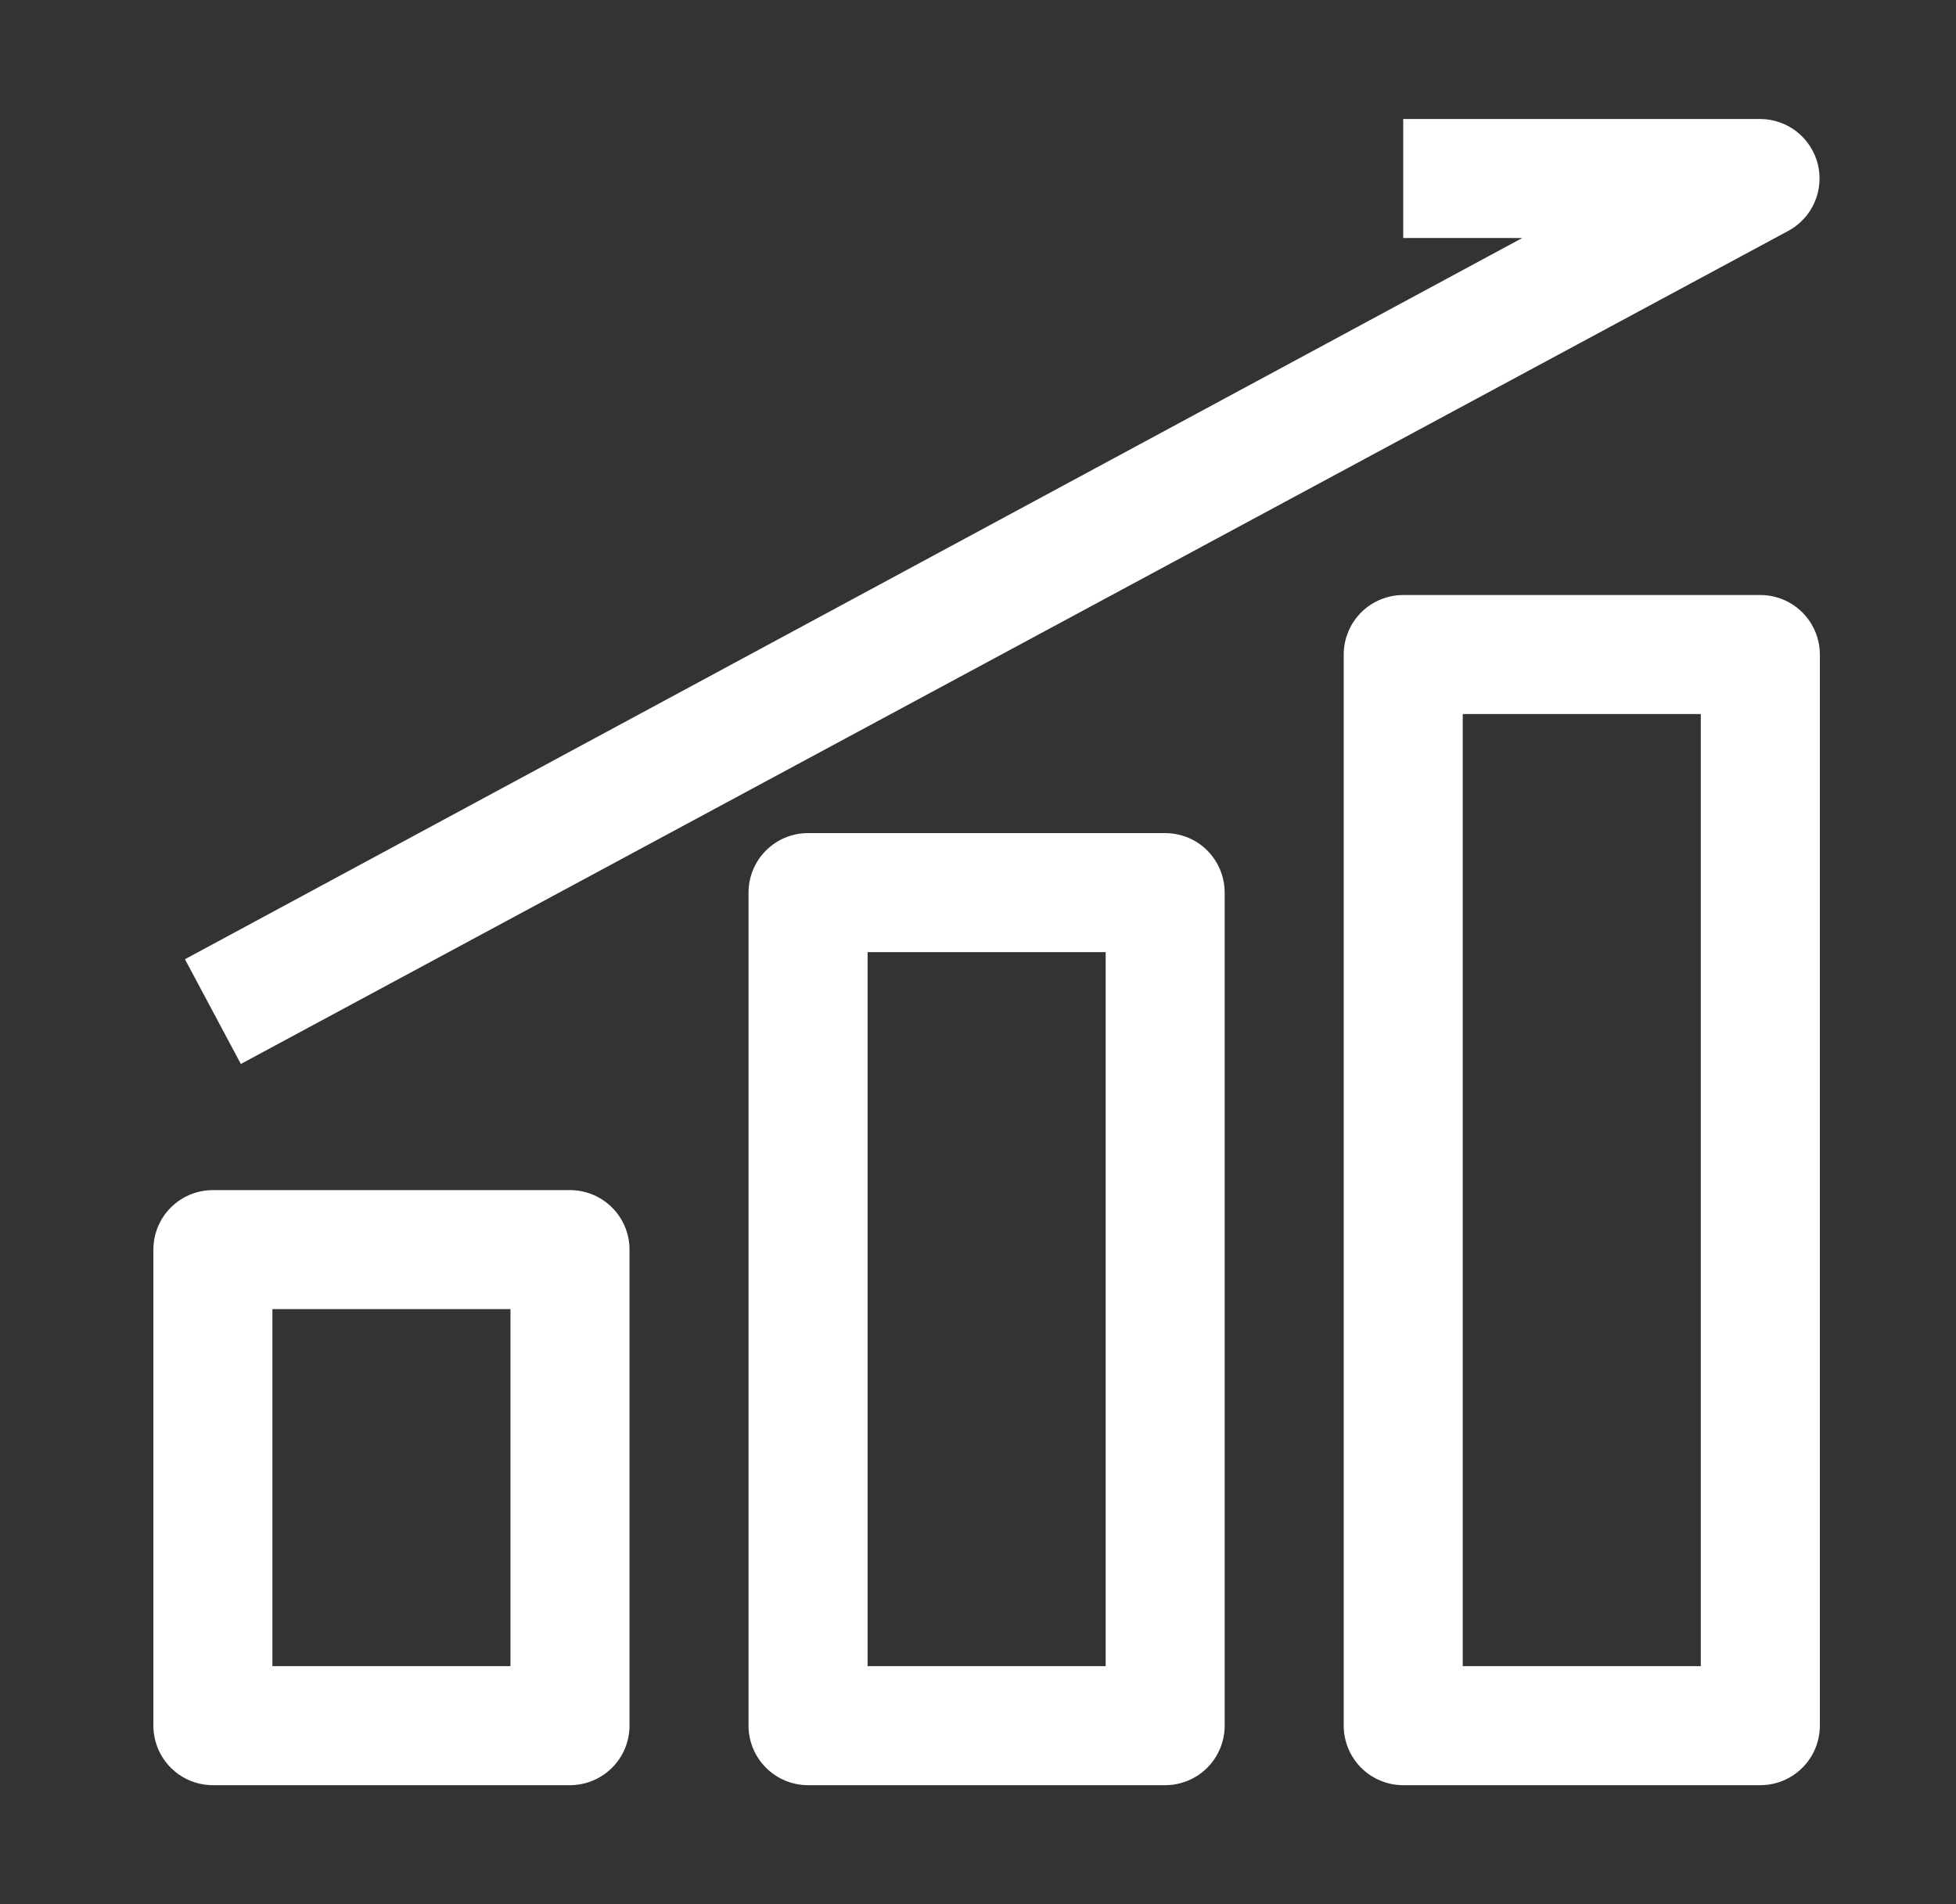
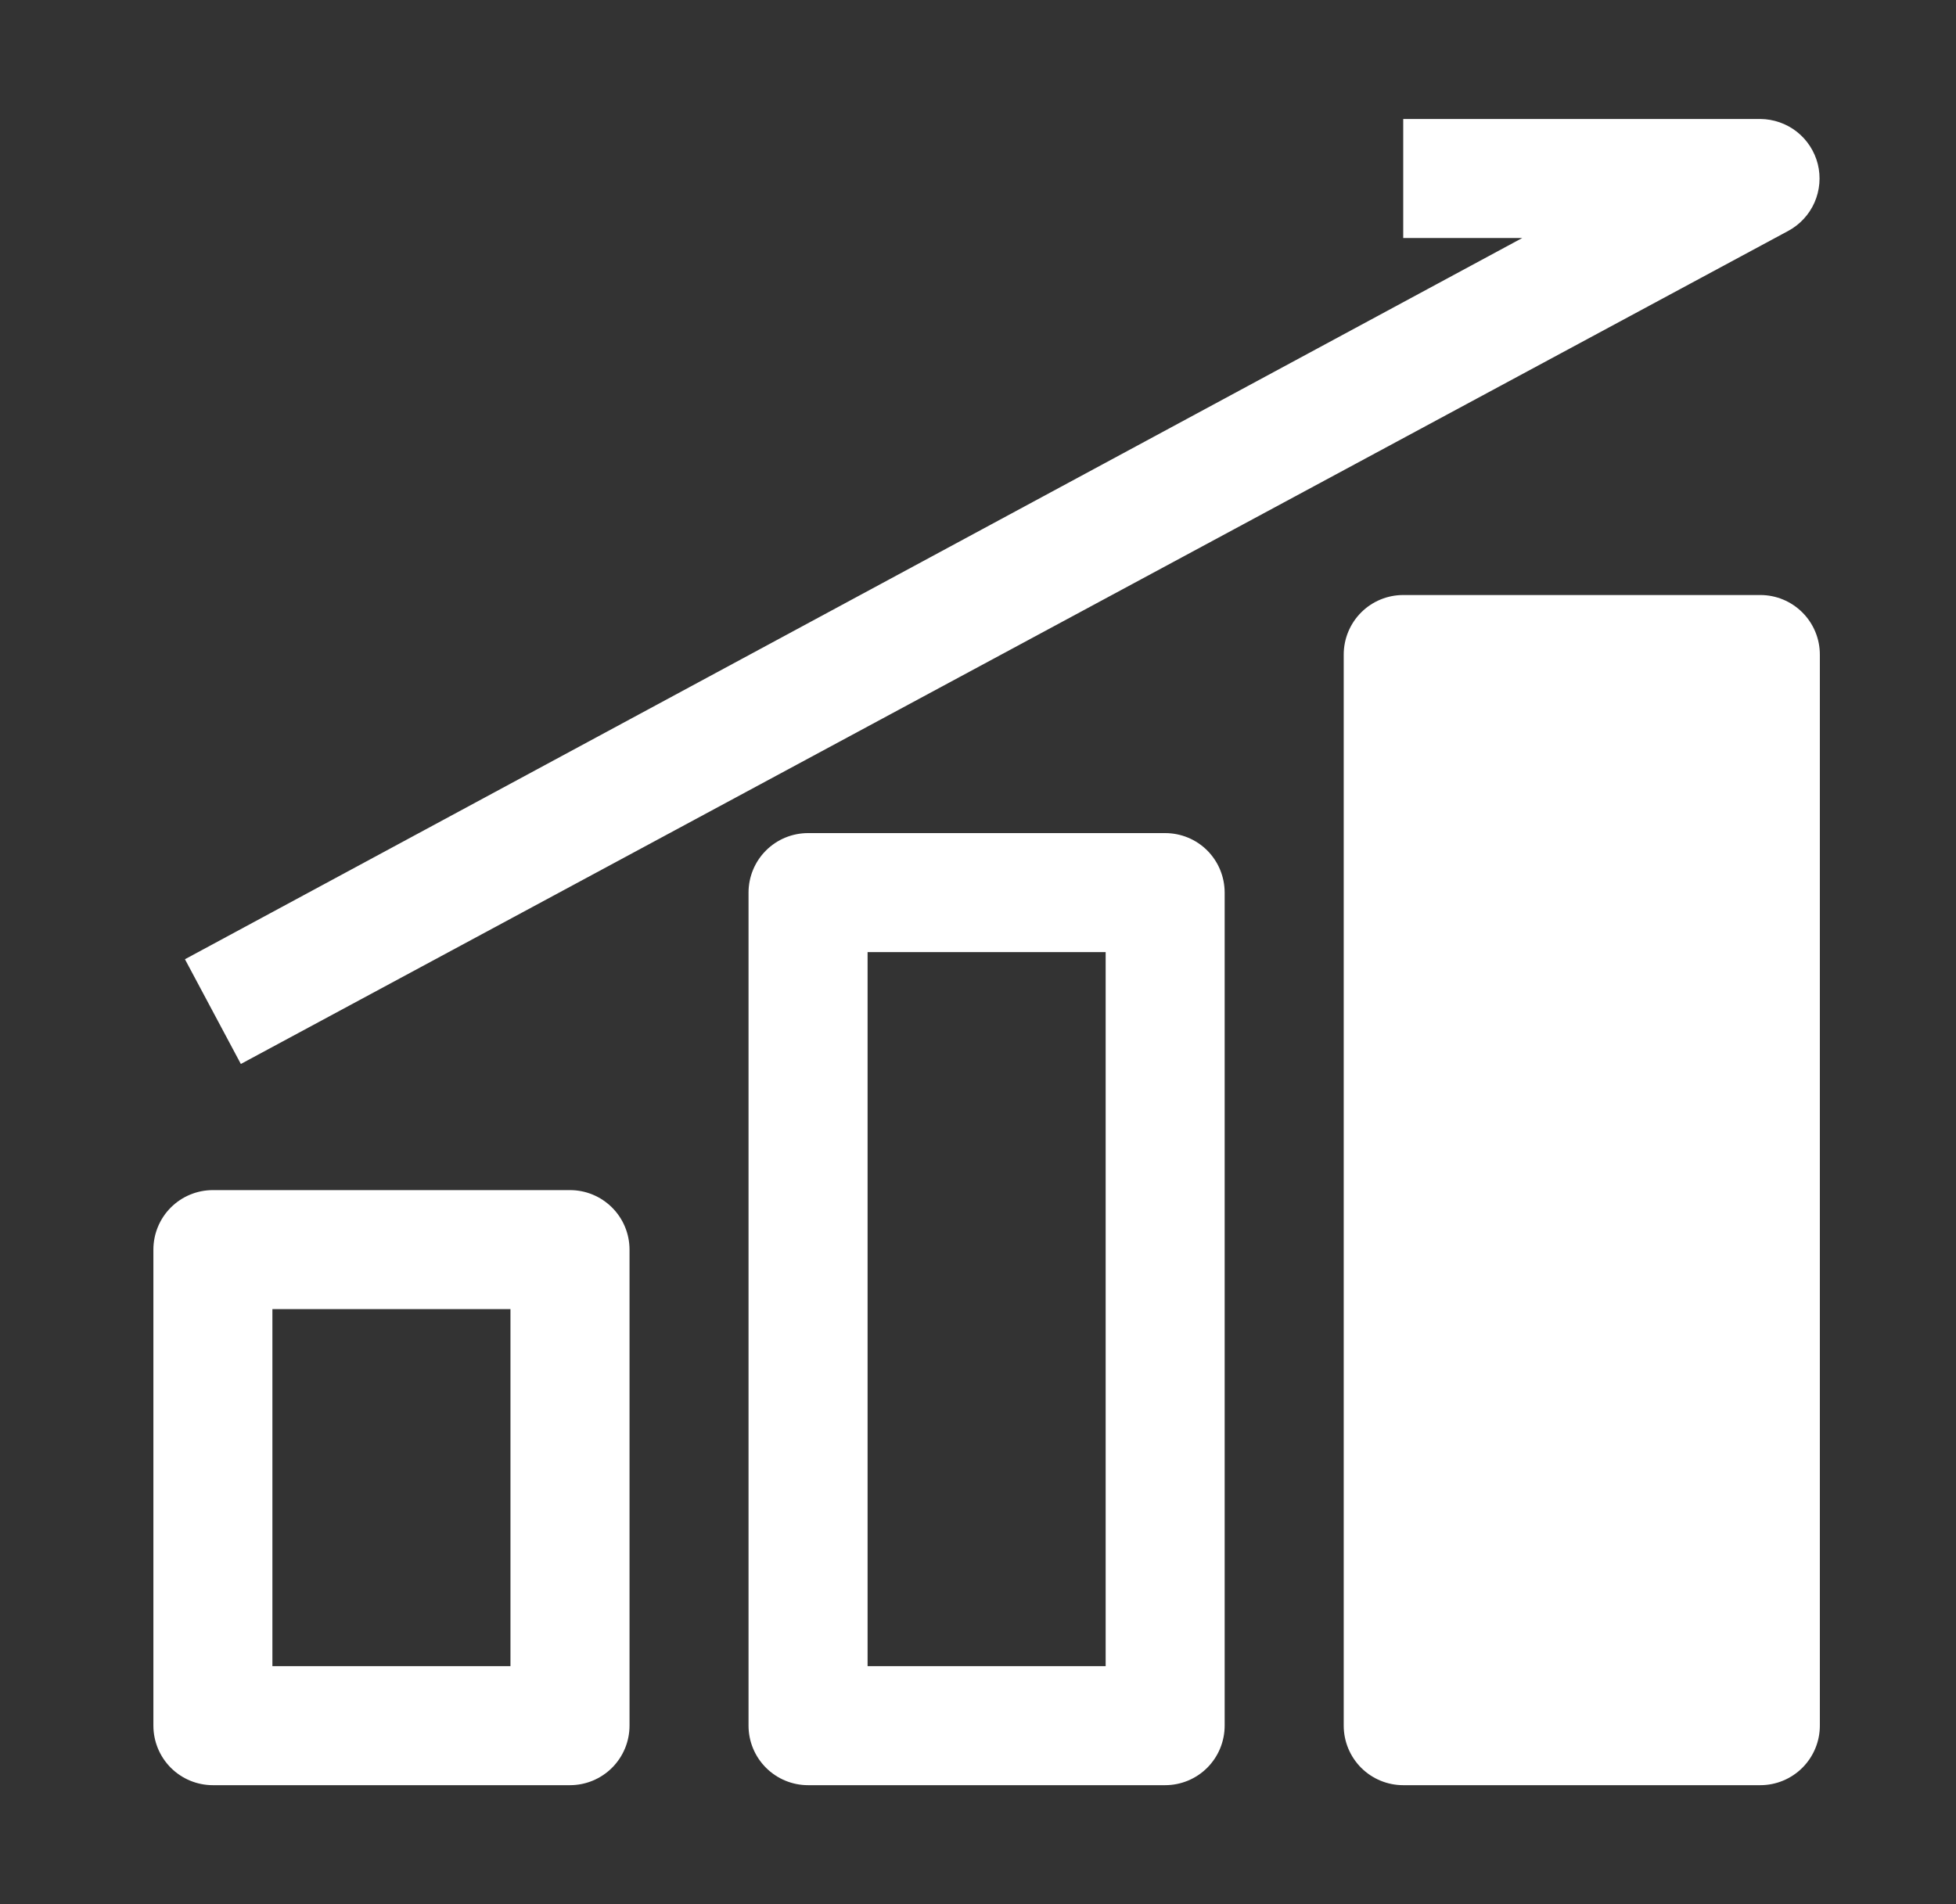
<svg xmlns="http://www.w3.org/2000/svg" width="38" height="37" viewBox="0 0 38 37" fill="none">
  <rect x="0" y="0" width="38" height="37" fill="#333333" stroke="none" />
-   <path d="M4.136 34.688H11.073C11.38 34.688 11.674 34.566 11.891 34.349C12.108 34.132 12.23 33.838 12.23 33.531V24.281C12.23 23.975 12.108 23.68 11.891 23.464C11.674 23.247 11.38 23.125 11.073 23.125H4.136C3.829 23.125 3.535 23.247 3.318 23.464C3.102 23.68 2.98 23.975 2.98 24.281V33.531C2.98 33.838 3.102 34.132 3.318 34.349C3.535 34.566 3.829 34.688 4.136 34.688ZM5.292 25.438H9.917V32.375H5.292V25.438ZM15.698 16.188C15.392 16.188 15.098 16.309 14.881 16.526C14.664 16.743 14.542 17.037 14.542 17.344V33.531C14.542 33.838 14.664 34.132 14.881 34.349C15.098 34.566 15.392 34.688 15.698 34.688H22.636C22.943 34.688 23.237 34.566 23.454 34.349C23.67 34.132 23.792 33.838 23.792 33.531V17.344C23.792 17.037 23.67 16.743 23.454 16.526C23.237 16.309 22.943 16.188 22.636 16.188H15.698ZM21.48 32.375H16.855V18.5H21.48V32.375ZM34.199 11.562H27.261C26.954 11.562 26.66 11.684 26.443 11.901C26.227 12.118 26.105 12.412 26.105 12.719V33.531C26.105 33.838 26.227 34.132 26.443 34.349C26.66 34.566 26.954 34.688 27.261 34.688H34.199C34.505 34.688 34.799 34.566 35.016 34.349C35.233 34.132 35.355 33.838 35.355 33.531V12.719C35.355 12.412 35.233 12.118 35.016 11.901C34.799 11.684 34.505 11.562 34.199 11.562ZM33.042 32.375H28.417V13.875H33.042V32.375ZM4.679 20.674L34.742 4.486C34.968 4.364 35.147 4.17 35.251 3.935C35.354 3.7 35.377 3.438 35.315 3.188C35.252 2.939 35.109 2.718 34.907 2.559C34.705 2.401 34.455 2.314 34.199 2.312H27.261V4.625H29.573L3.593 18.639L4.679 20.674Z" fill="white" />
+   <path d="M4.136 34.688H11.073C11.38 34.688 11.674 34.566 11.891 34.349C12.108 34.132 12.23 33.838 12.23 33.531V24.281C12.23 23.975 12.108 23.68 11.891 23.464C11.674 23.247 11.38 23.125 11.073 23.125H4.136C3.829 23.125 3.535 23.247 3.318 23.464C3.102 23.68 2.98 23.975 2.98 24.281V33.531C2.98 33.838 3.102 34.132 3.318 34.349C3.535 34.566 3.829 34.688 4.136 34.688ZM5.292 25.438H9.917V32.375H5.292V25.438ZM15.698 16.188C15.392 16.188 15.098 16.309 14.881 16.526C14.664 16.743 14.542 17.037 14.542 17.344V33.531C14.542 33.838 14.664 34.132 14.881 34.349C15.098 34.566 15.392 34.688 15.698 34.688H22.636C22.943 34.688 23.237 34.566 23.454 34.349C23.67 34.132 23.792 33.838 23.792 33.531V17.344C23.792 17.037 23.67 16.743 23.454 16.526C23.237 16.309 22.943 16.188 22.636 16.188H15.698ZM21.48 32.375H16.855V18.5H21.48V32.375ZM34.199 11.562H27.261C26.954 11.562 26.66 11.684 26.443 11.901C26.227 12.118 26.105 12.412 26.105 12.719V33.531C26.105 33.838 26.227 34.132 26.443 34.349C26.66 34.566 26.954 34.688 27.261 34.688H34.199C34.505 34.688 34.799 34.566 35.016 34.349C35.233 34.132 35.355 33.838 35.355 33.531V12.719C35.355 12.412 35.233 12.118 35.016 11.901C34.799 11.684 34.505 11.562 34.199 11.562ZH28.417V13.875H33.042V32.375ZM4.679 20.674L34.742 4.486C34.968 4.364 35.147 4.17 35.251 3.935C35.354 3.7 35.377 3.438 35.315 3.188C35.252 2.939 35.109 2.718 34.907 2.559C34.705 2.401 34.455 2.314 34.199 2.312H27.261V4.625H29.573L3.593 18.639L4.679 20.674Z" fill="white" />
</svg>